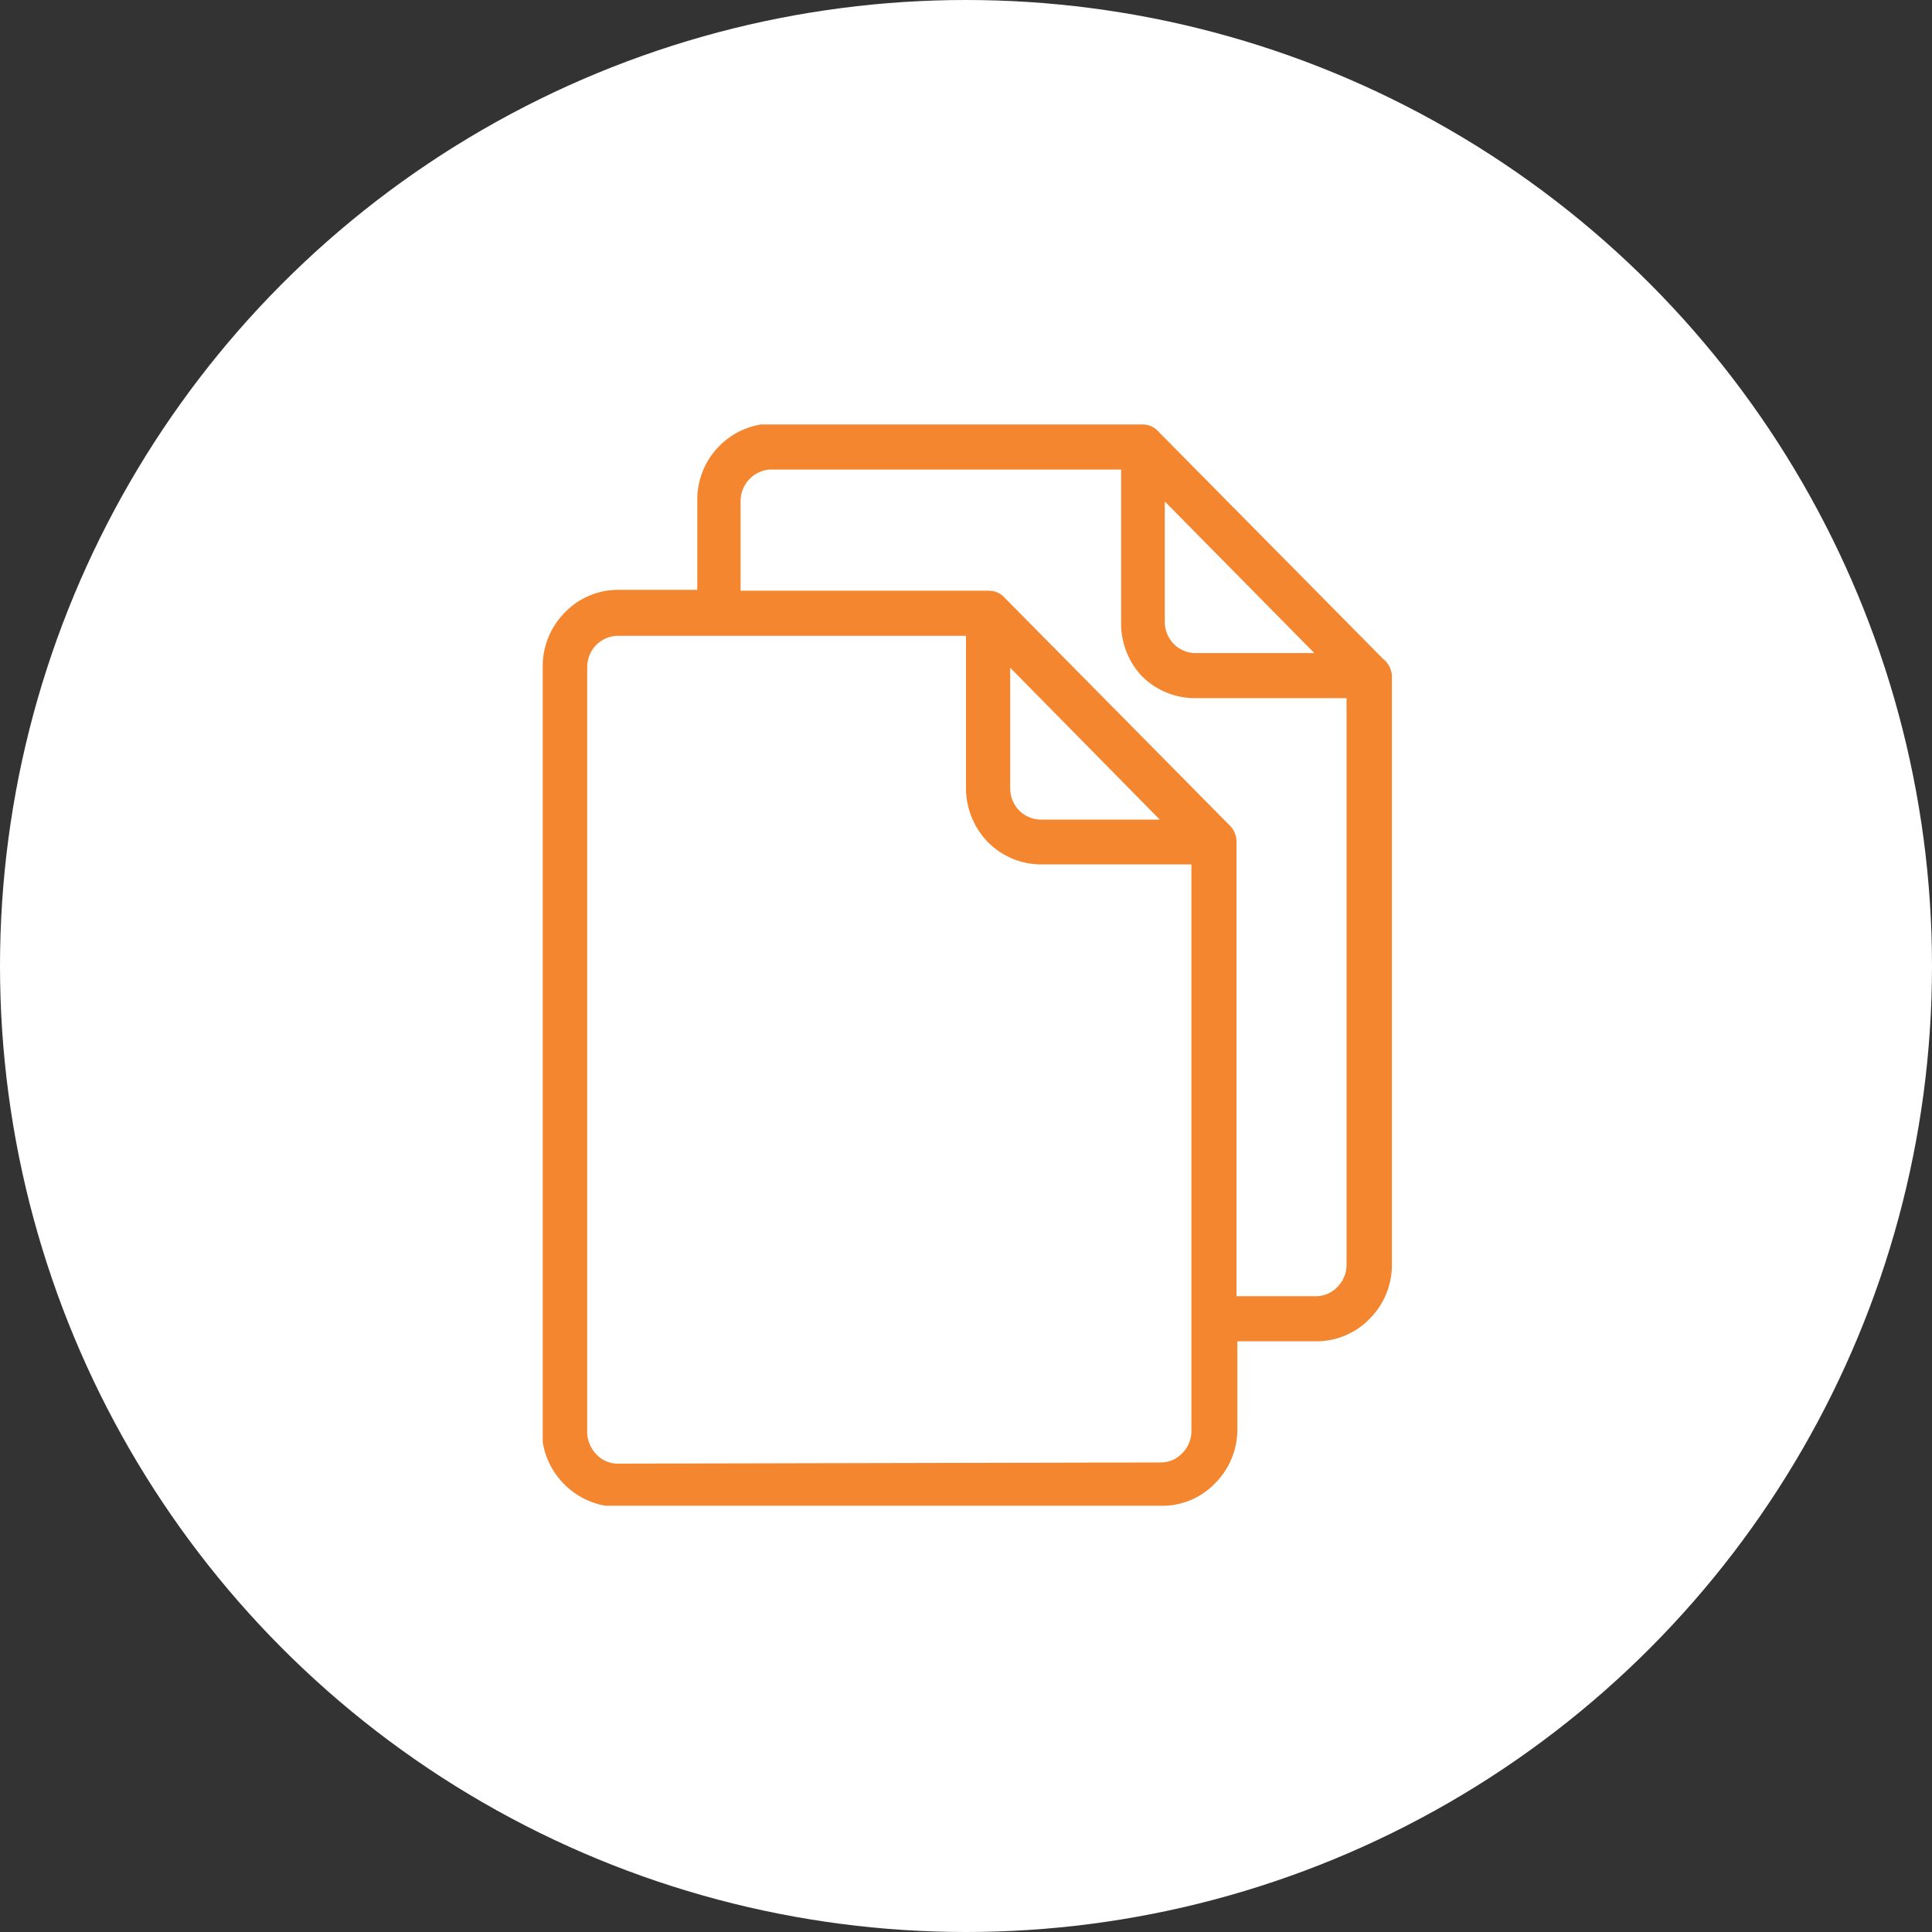
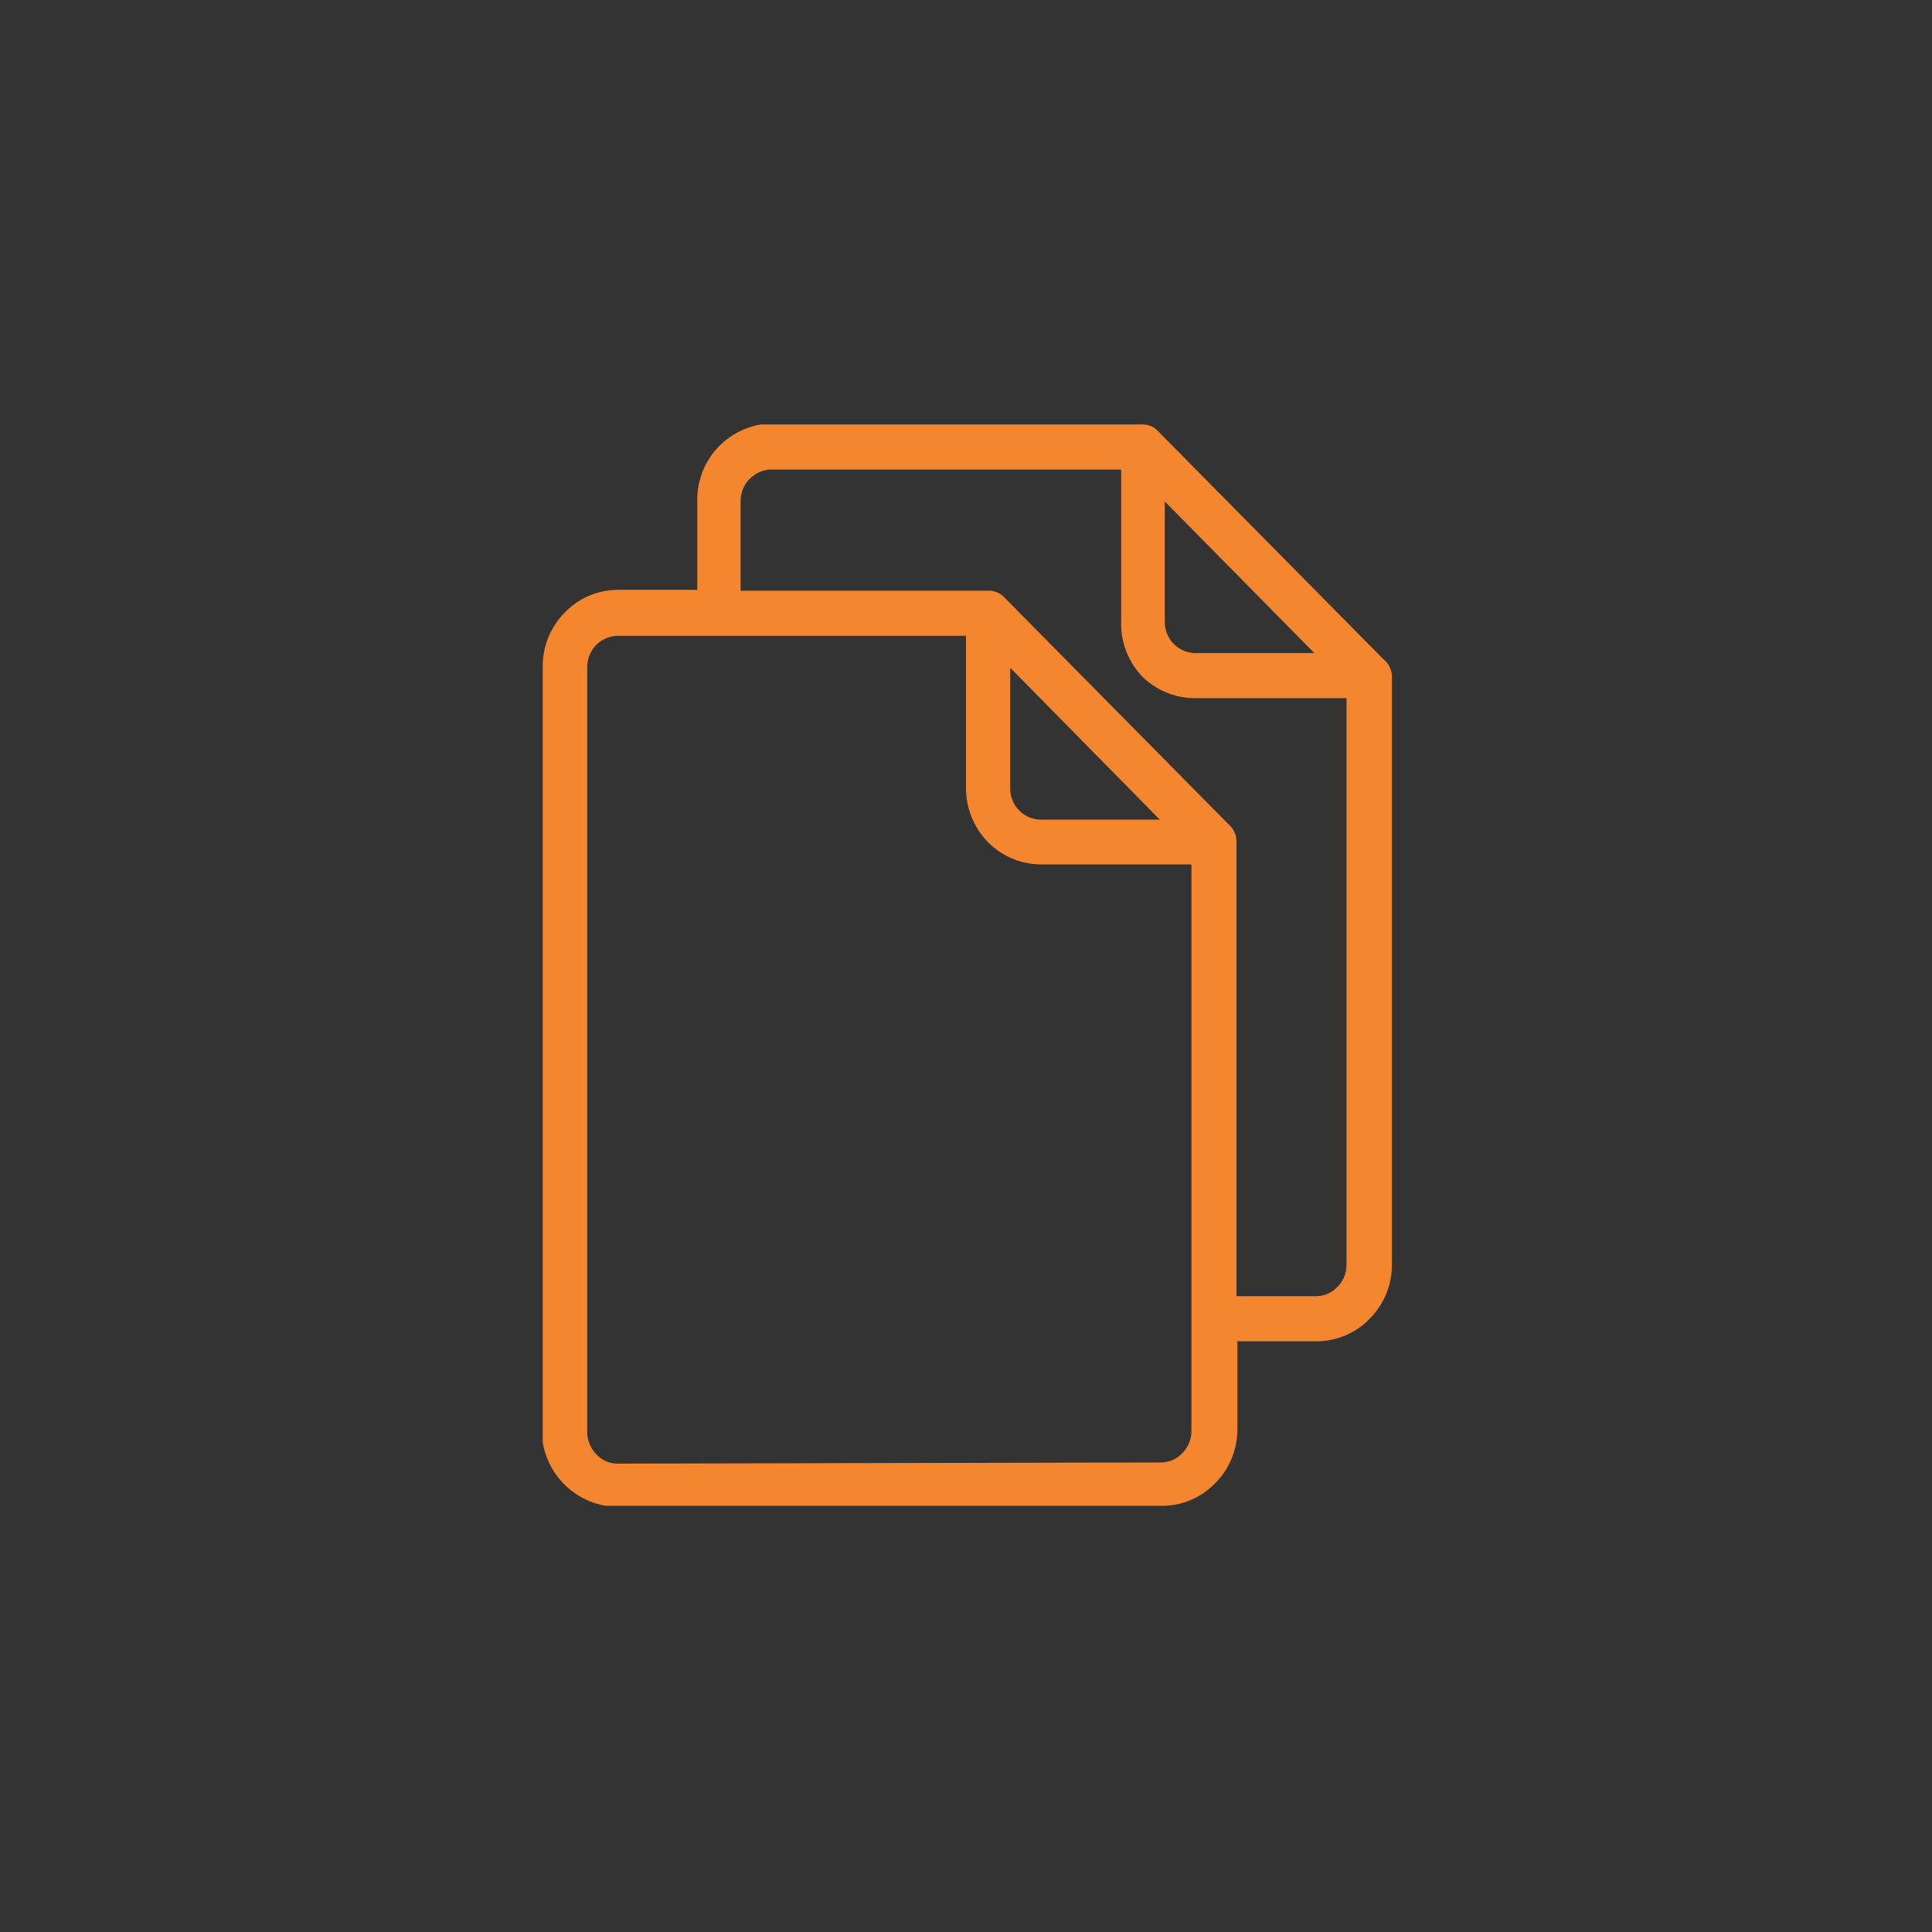
<svg xmlns="http://www.w3.org/2000/svg" id="Layer_2" data-name="Layer 2" viewBox="0 0 66 66">
  <rect x="0" y="0" width="66" height="66" fill="#333333" stroke="none" />
  <defs>
    <style>.cls-1{fill:#fff;}.cls-2{fill:#f48630;}</style>
  </defs>
  <title>Application-icon</title>
-   <circle class="cls-1" cx="33" cy="33" r="33" />
  <path class="cls-2" d="M47.25,22.51l-7.66-7.75A.73.73,0,0,0,39,14.5H26v0a2.6,2.6,0,0,0-2.18,2.58v3.07h-2.7a2.52,2.52,0,0,0-1.82.77,2.6,2.6,0,0,0-.76,1.84v26.5h0a2.63,2.63,0,0,0,2.15,2.18v0h19a2.5,2.5,0,0,0,1.82-.77,2.6,2.6,0,0,0,.76-1.84V45.82h2.7a2.52,2.52,0,0,0,1.82-.77,2.6,2.6,0,0,0,.76-1.84V23.08A.79.79,0,0,0,47.25,22.51ZM42,28.19l-7.66-7.75a.73.73,0,0,0-.56-.26H25.3V17.11a1.08,1.08,0,0,1,1-1.07h12v5.2A2.62,2.62,0,0,0,39,23.09a2.57,2.57,0,0,0,1.83.76H46V43.21a1.06,1.06,0,0,1-.31.75,1,1,0,0,1-.75.32h-2.7V28.76A.77.77,0,0,0,42,28.19ZM21.08,50h0a1,1,0,0,1-.71-.32,1.13,1.13,0,0,1-.31-.7V22.79a1.1,1.1,0,0,1,.31-.76,1.08,1.08,0,0,1,.75-.31H33v5.2a2.65,2.65,0,0,0,.75,1.85,2.57,2.57,0,0,0,1.83.76H40.7V48.89a1.06,1.06,0,0,1-.31.75,1,1,0,0,1-.75.32ZM35.57,28a1.06,1.06,0,0,1-.75-.31,1.08,1.08,0,0,1-.31-.76V22.81L39.62,28Zm4.22-6.75V17.13l5.11,5.18h-4A1.06,1.06,0,0,1,40.1,22,1.08,1.08,0,0,1,39.79,21.24Z" />
</svg>